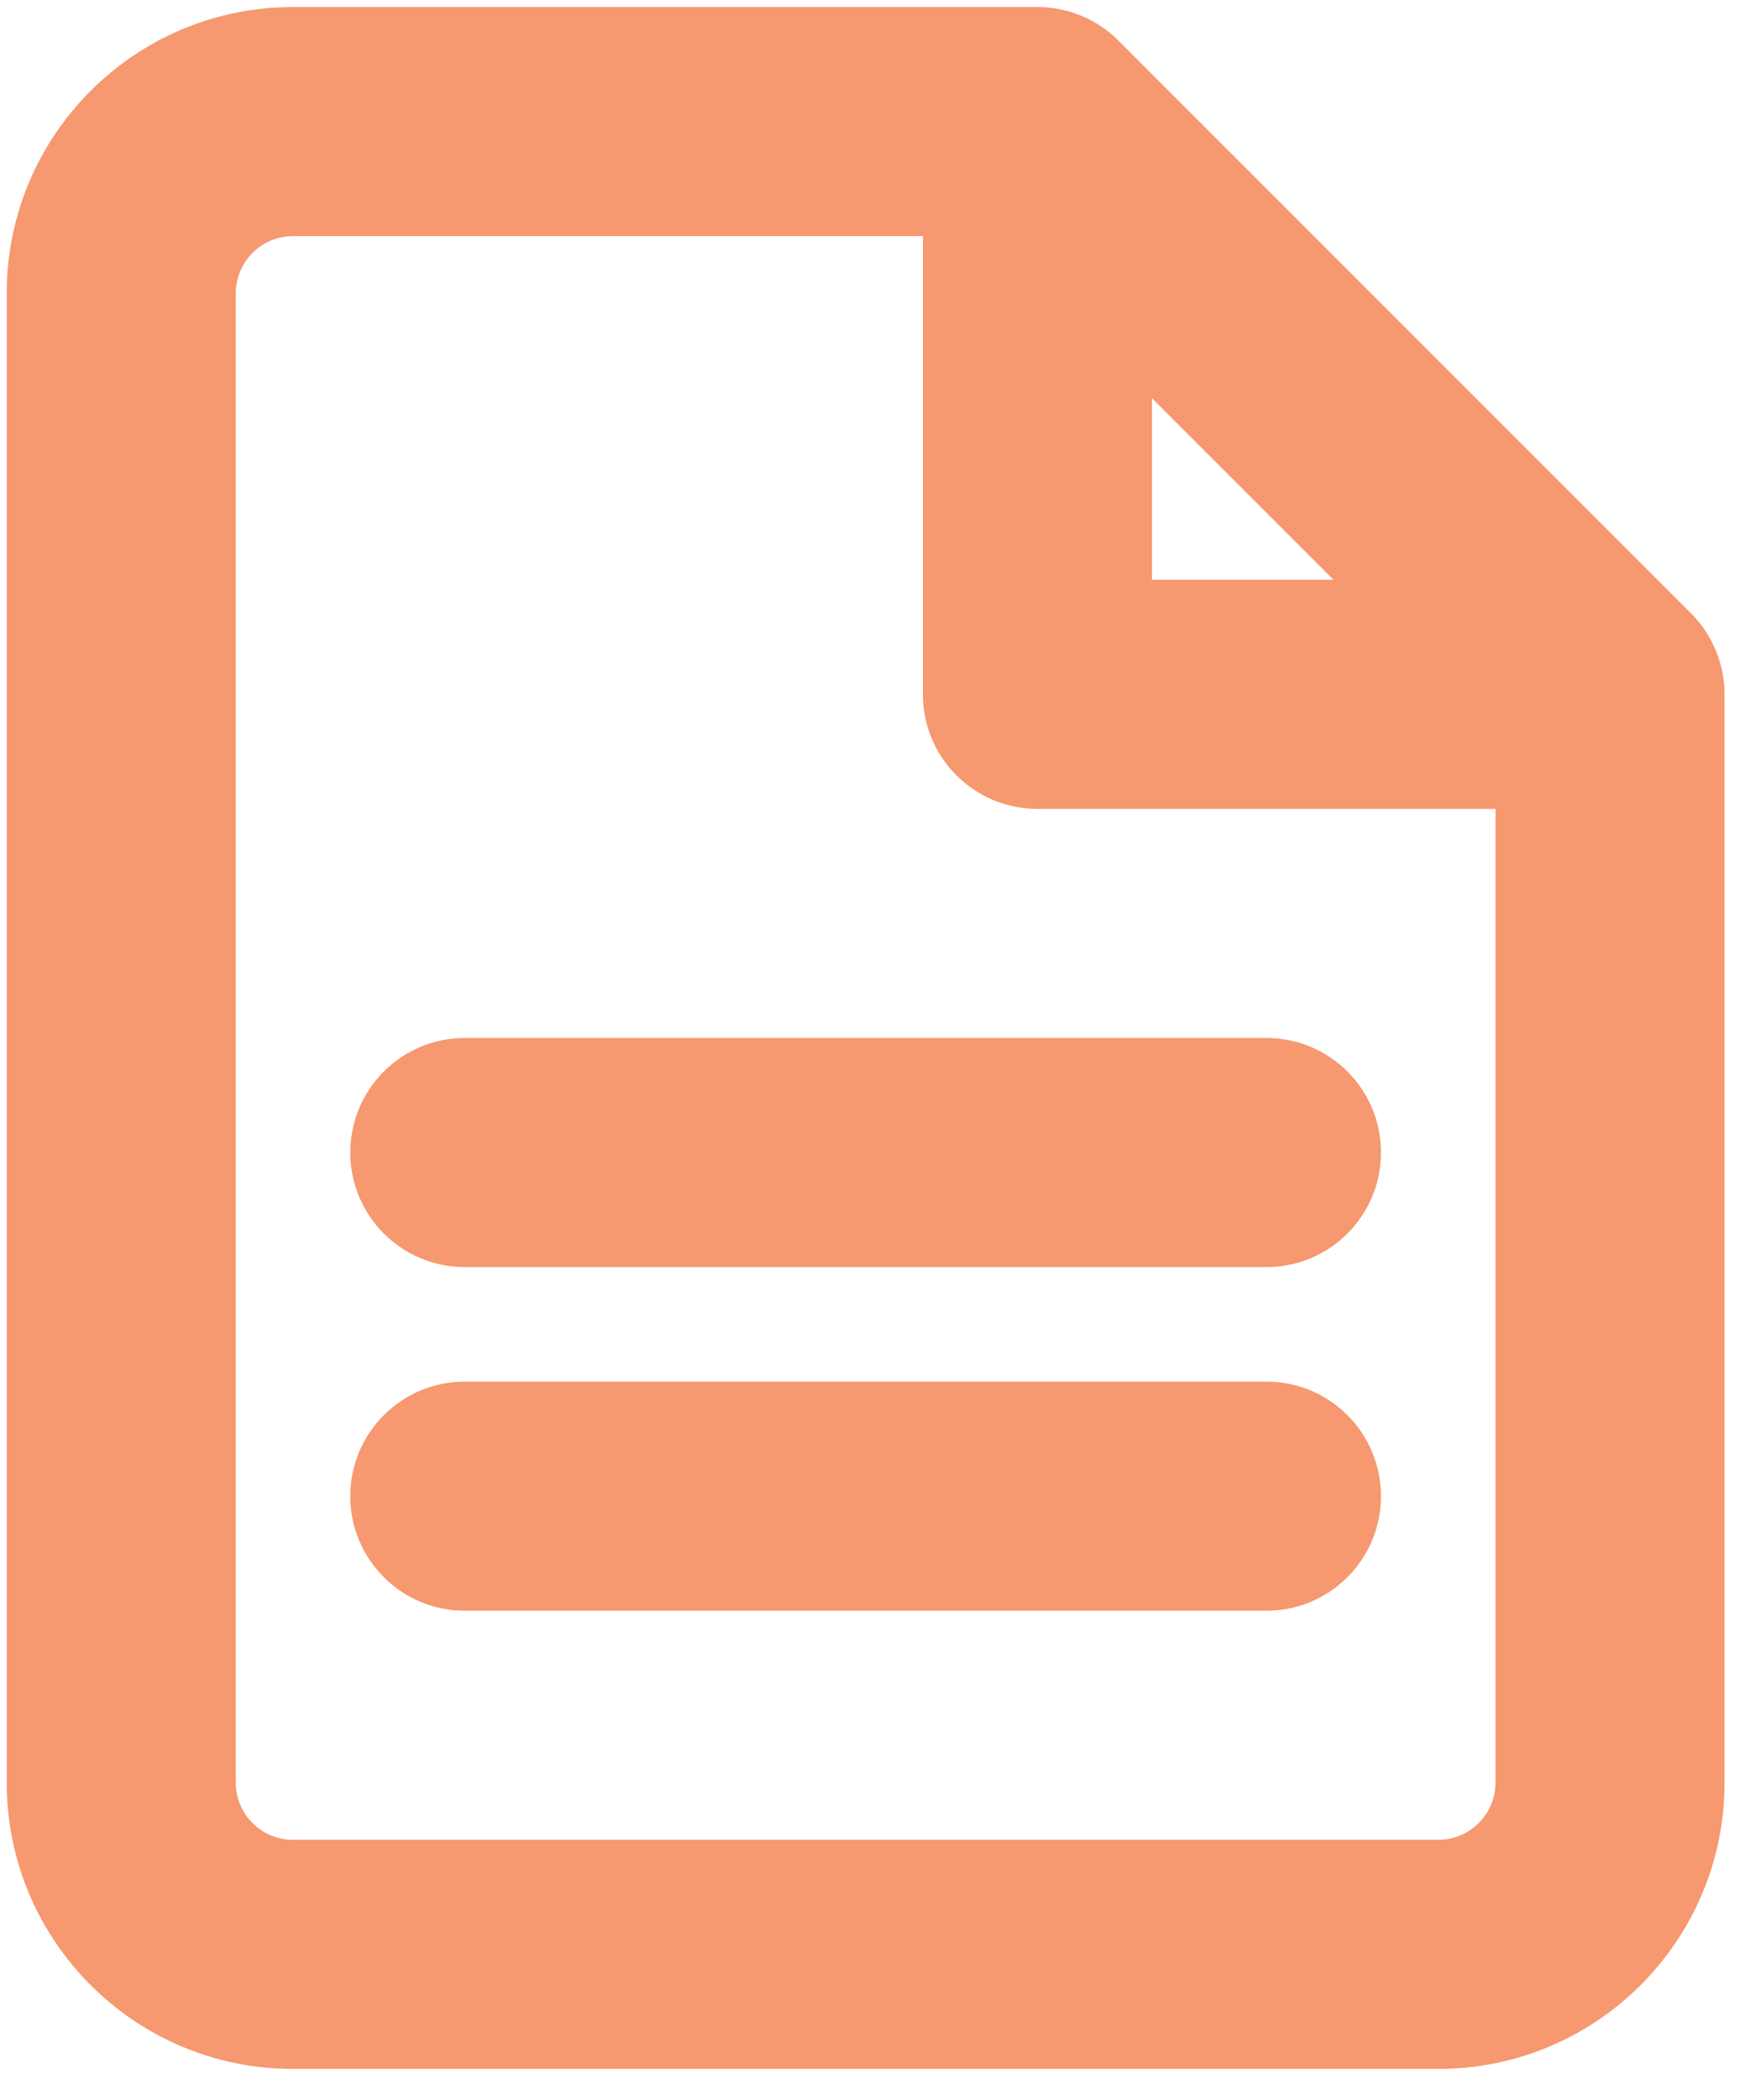
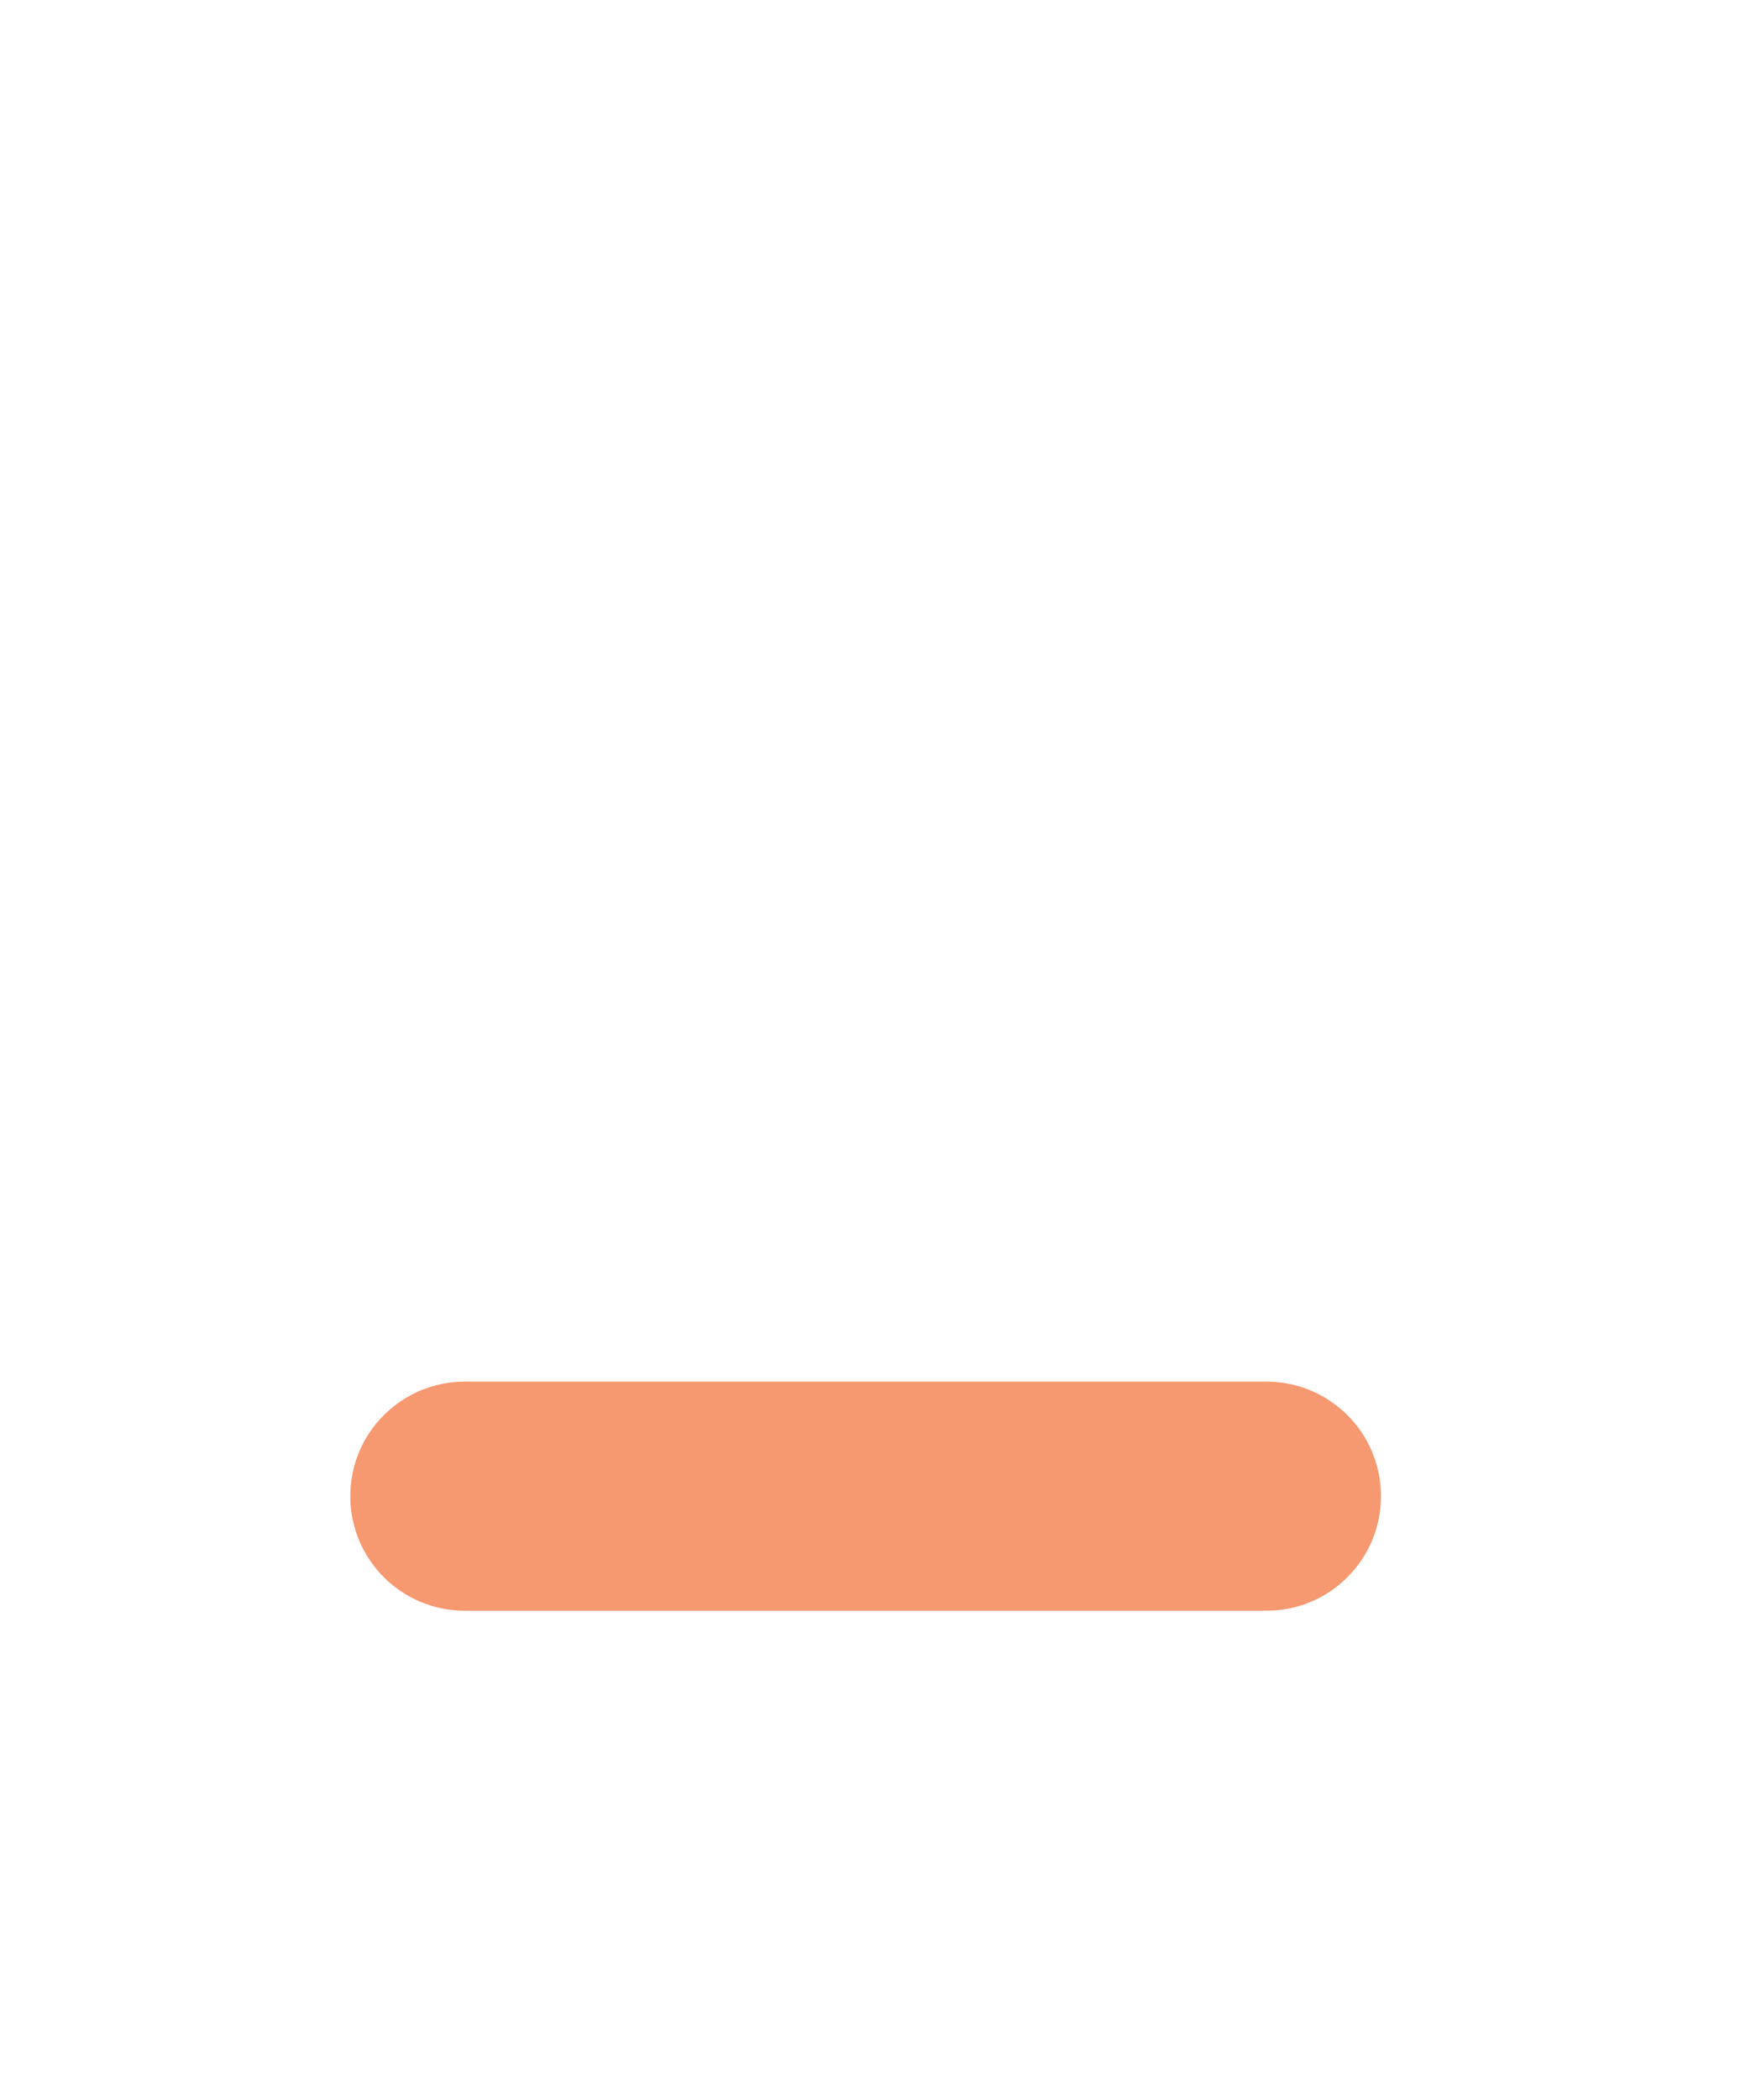
<svg xmlns="http://www.w3.org/2000/svg" width="46" height="55" viewBox="0 0 46 55" fill="none">
-   <path d="M33.176 27.184C34.833 27.184 36.176 28.527 36.176 30.184C36.176 31.841 34.833 33.184 33.176 33.184H12.176C10.519 33.184 9.176 31.841 9.176 30.184C9.176 28.527 10.519 27.184 12.176 27.184H33.176Z" fill="#F69870" />
  <path d="M36.176 39.184C36.176 37.527 34.833 36.184 33.176 36.184H12.176C10.519 36.184 9.176 37.527 9.176 39.184C9.176 40.841 10.519 42.184 12.176 42.184H33.176C34.833 42.184 36.176 40.841 36.176 39.184Z" fill="#F69870" />
-   <path fill-rule="evenodd" clip-rule="evenodd" d="M27.176 0.184C27.971 0.184 28.735 0.5 29.297 1.063L44.297 16.062C44.86 16.625 45.176 17.388 45.176 18.184V46.684C45.176 50.826 41.818 54.184 37.676 54.184H7.676C3.534 54.184 0.176 50.826 0.176 46.684V7.684C0.176 3.542 3.534 0.184 7.676 0.184H27.176ZM24.176 6.184H7.676C6.847 6.184 6.176 6.855 6.176 7.684V46.684C6.176 47.512 6.847 48.184 7.676 48.184H37.676C38.504 48.184 39.176 47.512 39.176 46.684V21.184H27.176C25.519 21.184 24.176 19.841 24.176 18.184V6.184ZM30.176 10.427V15.184H34.933L30.176 10.427Z" fill="#F69870" />
</svg>